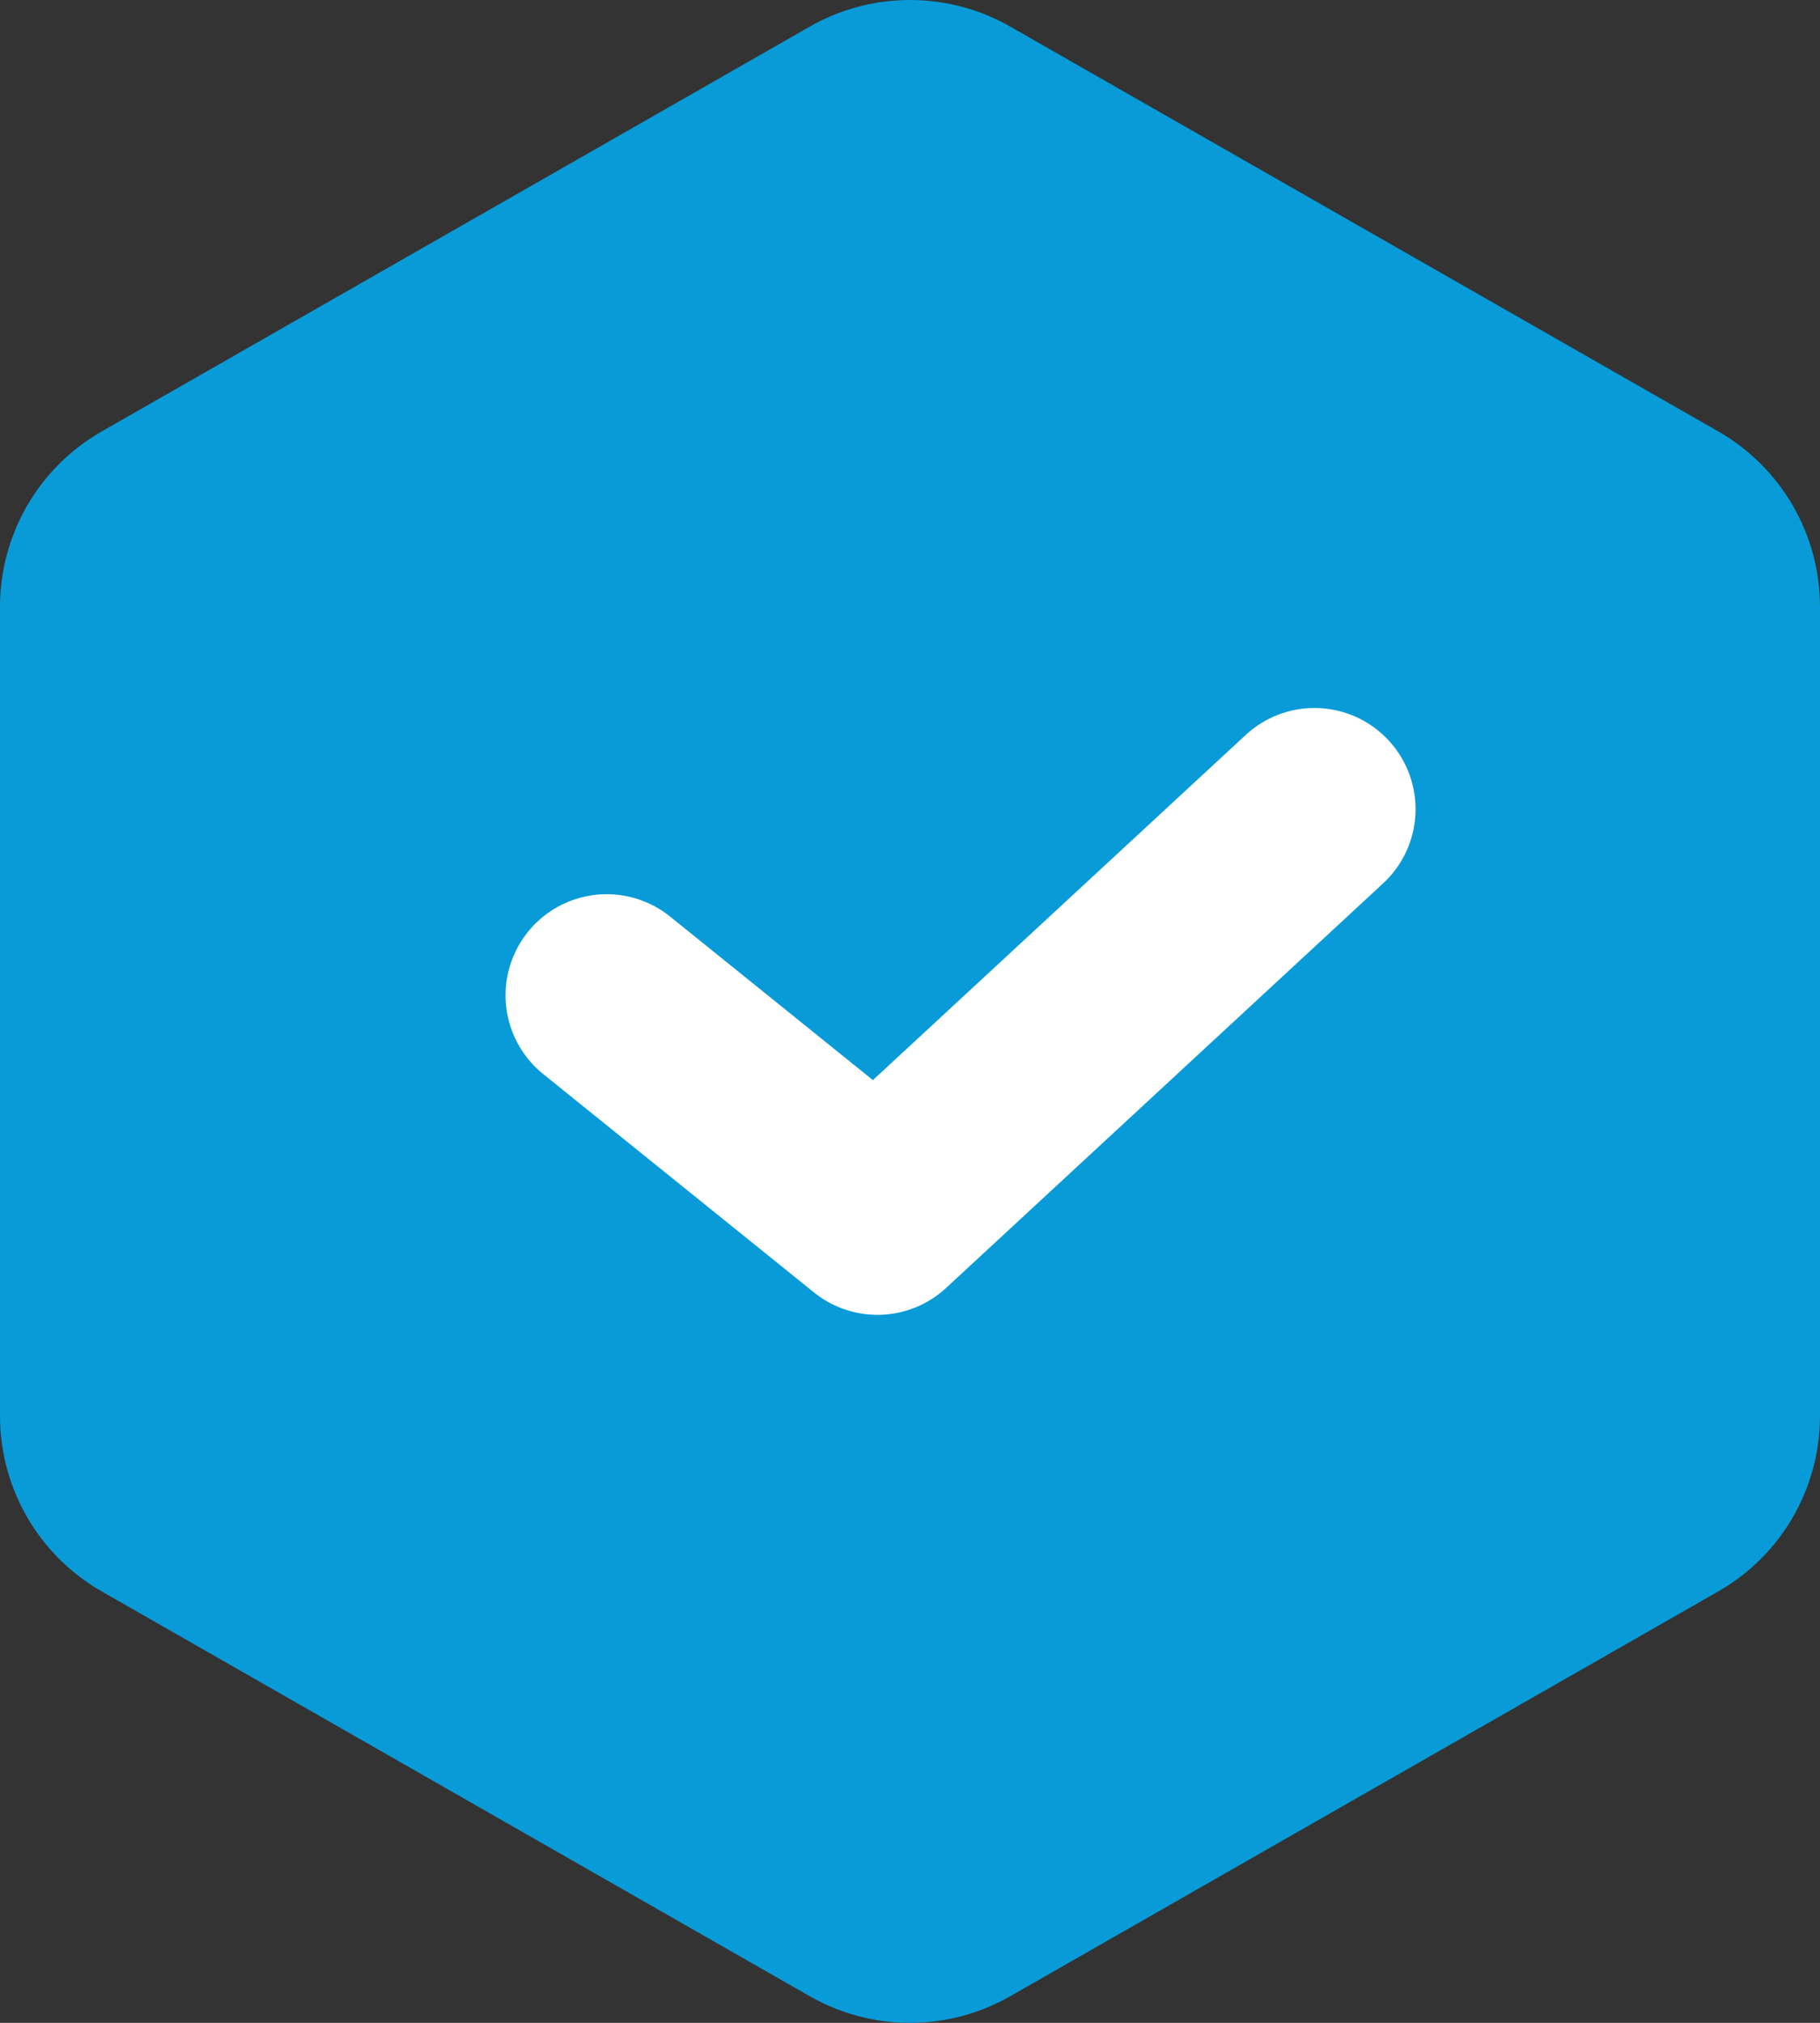
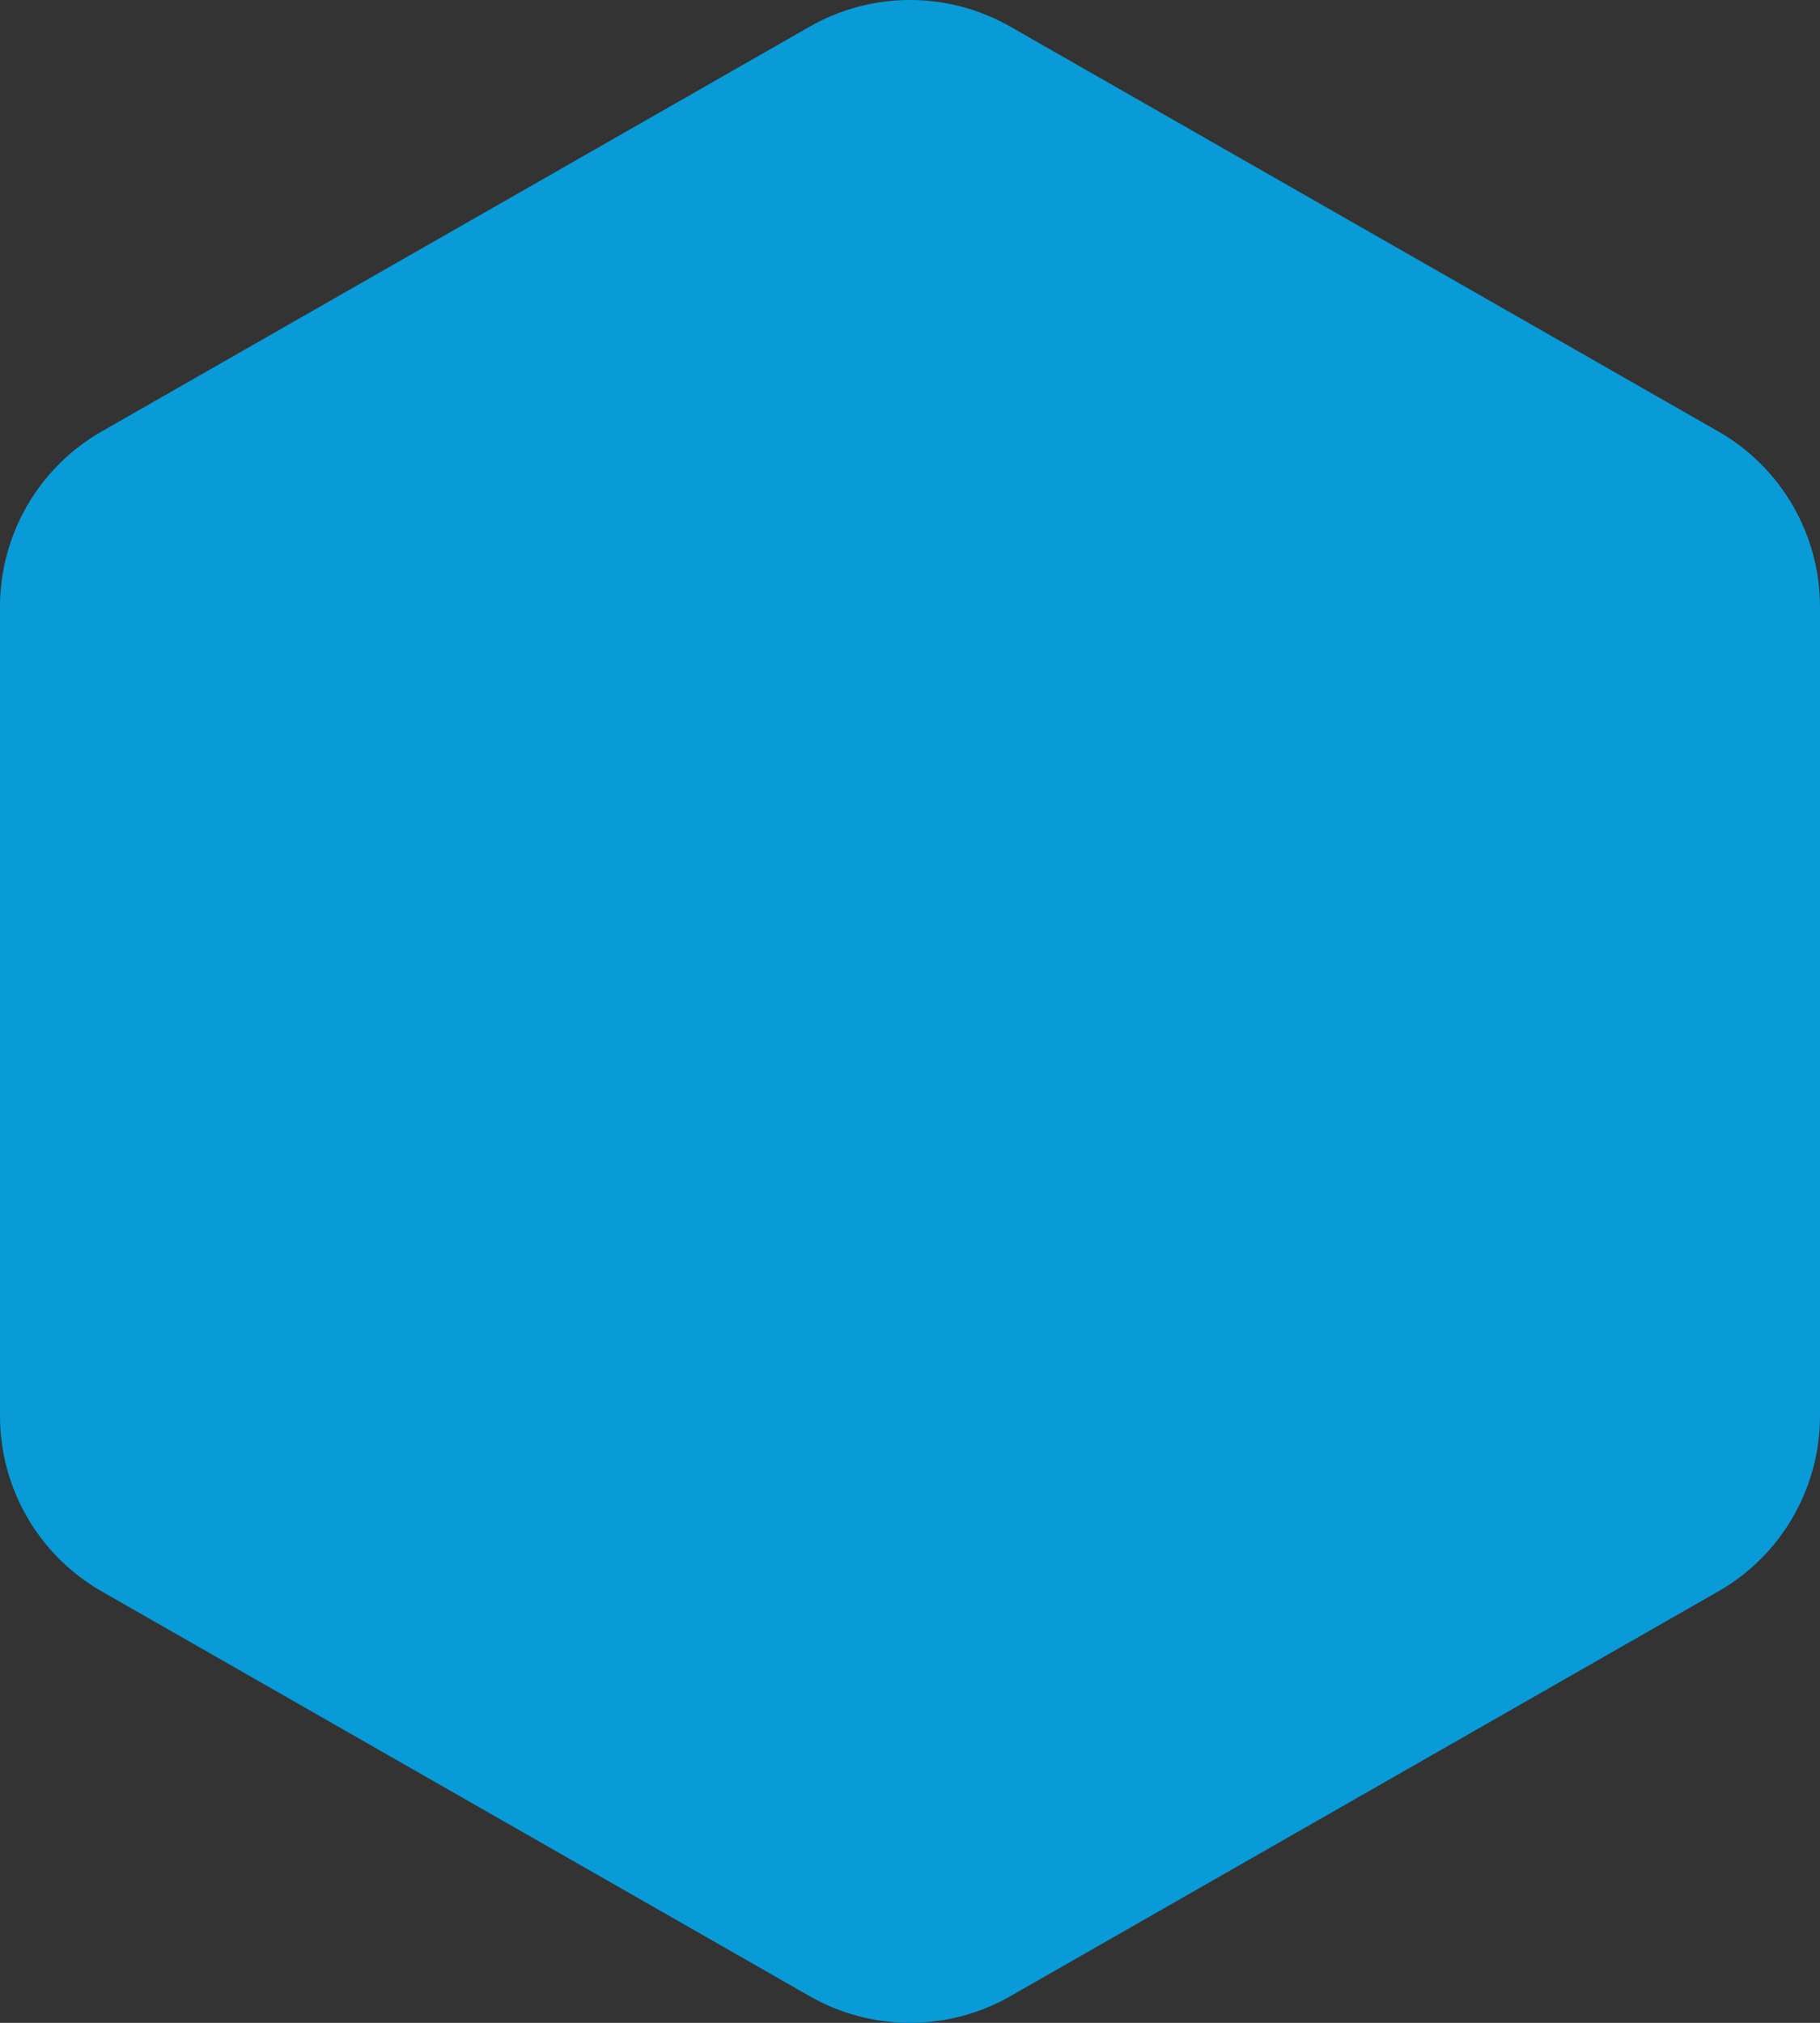
<svg xmlns="http://www.w3.org/2000/svg" width="18" height="20" viewBox="0 0 18 20" fill="none">
  <rect x="0" y="0" width="18" height="20" fill="#333333" stroke="none" />
  <path d="M18 14.001V5.999C18 5.648 17.907 5.304 17.732 5C17.556 4.696 17.304 4.444 17 4.269L10 0.268C9.696 0.092 9.351 0 9 0C8.649 0 8.304 0.092 8 0.268L1 4.269C0.696 4.444 0.444 4.696 0.268 5C0.093 5.304 0 5.648 0 5.999V14.001C0 14.352 0.093 14.696 0.268 15C0.444 15.304 0.696 15.556 1 15.731L8 19.732C8.304 19.908 8.649 20 9 20C9.351 20 9.696 19.908 10 19.732L17 15.731C17.304 15.556 17.556 15.304 17.732 15C17.907 14.696 18 14.352 18 14.001Z" fill="#089BD8" />
-   <path d="M13 8L8.678 12L6 9.841" stroke="white" stroke-width="2" stroke-linecap="round" stroke-linejoin="round" />
</svg>